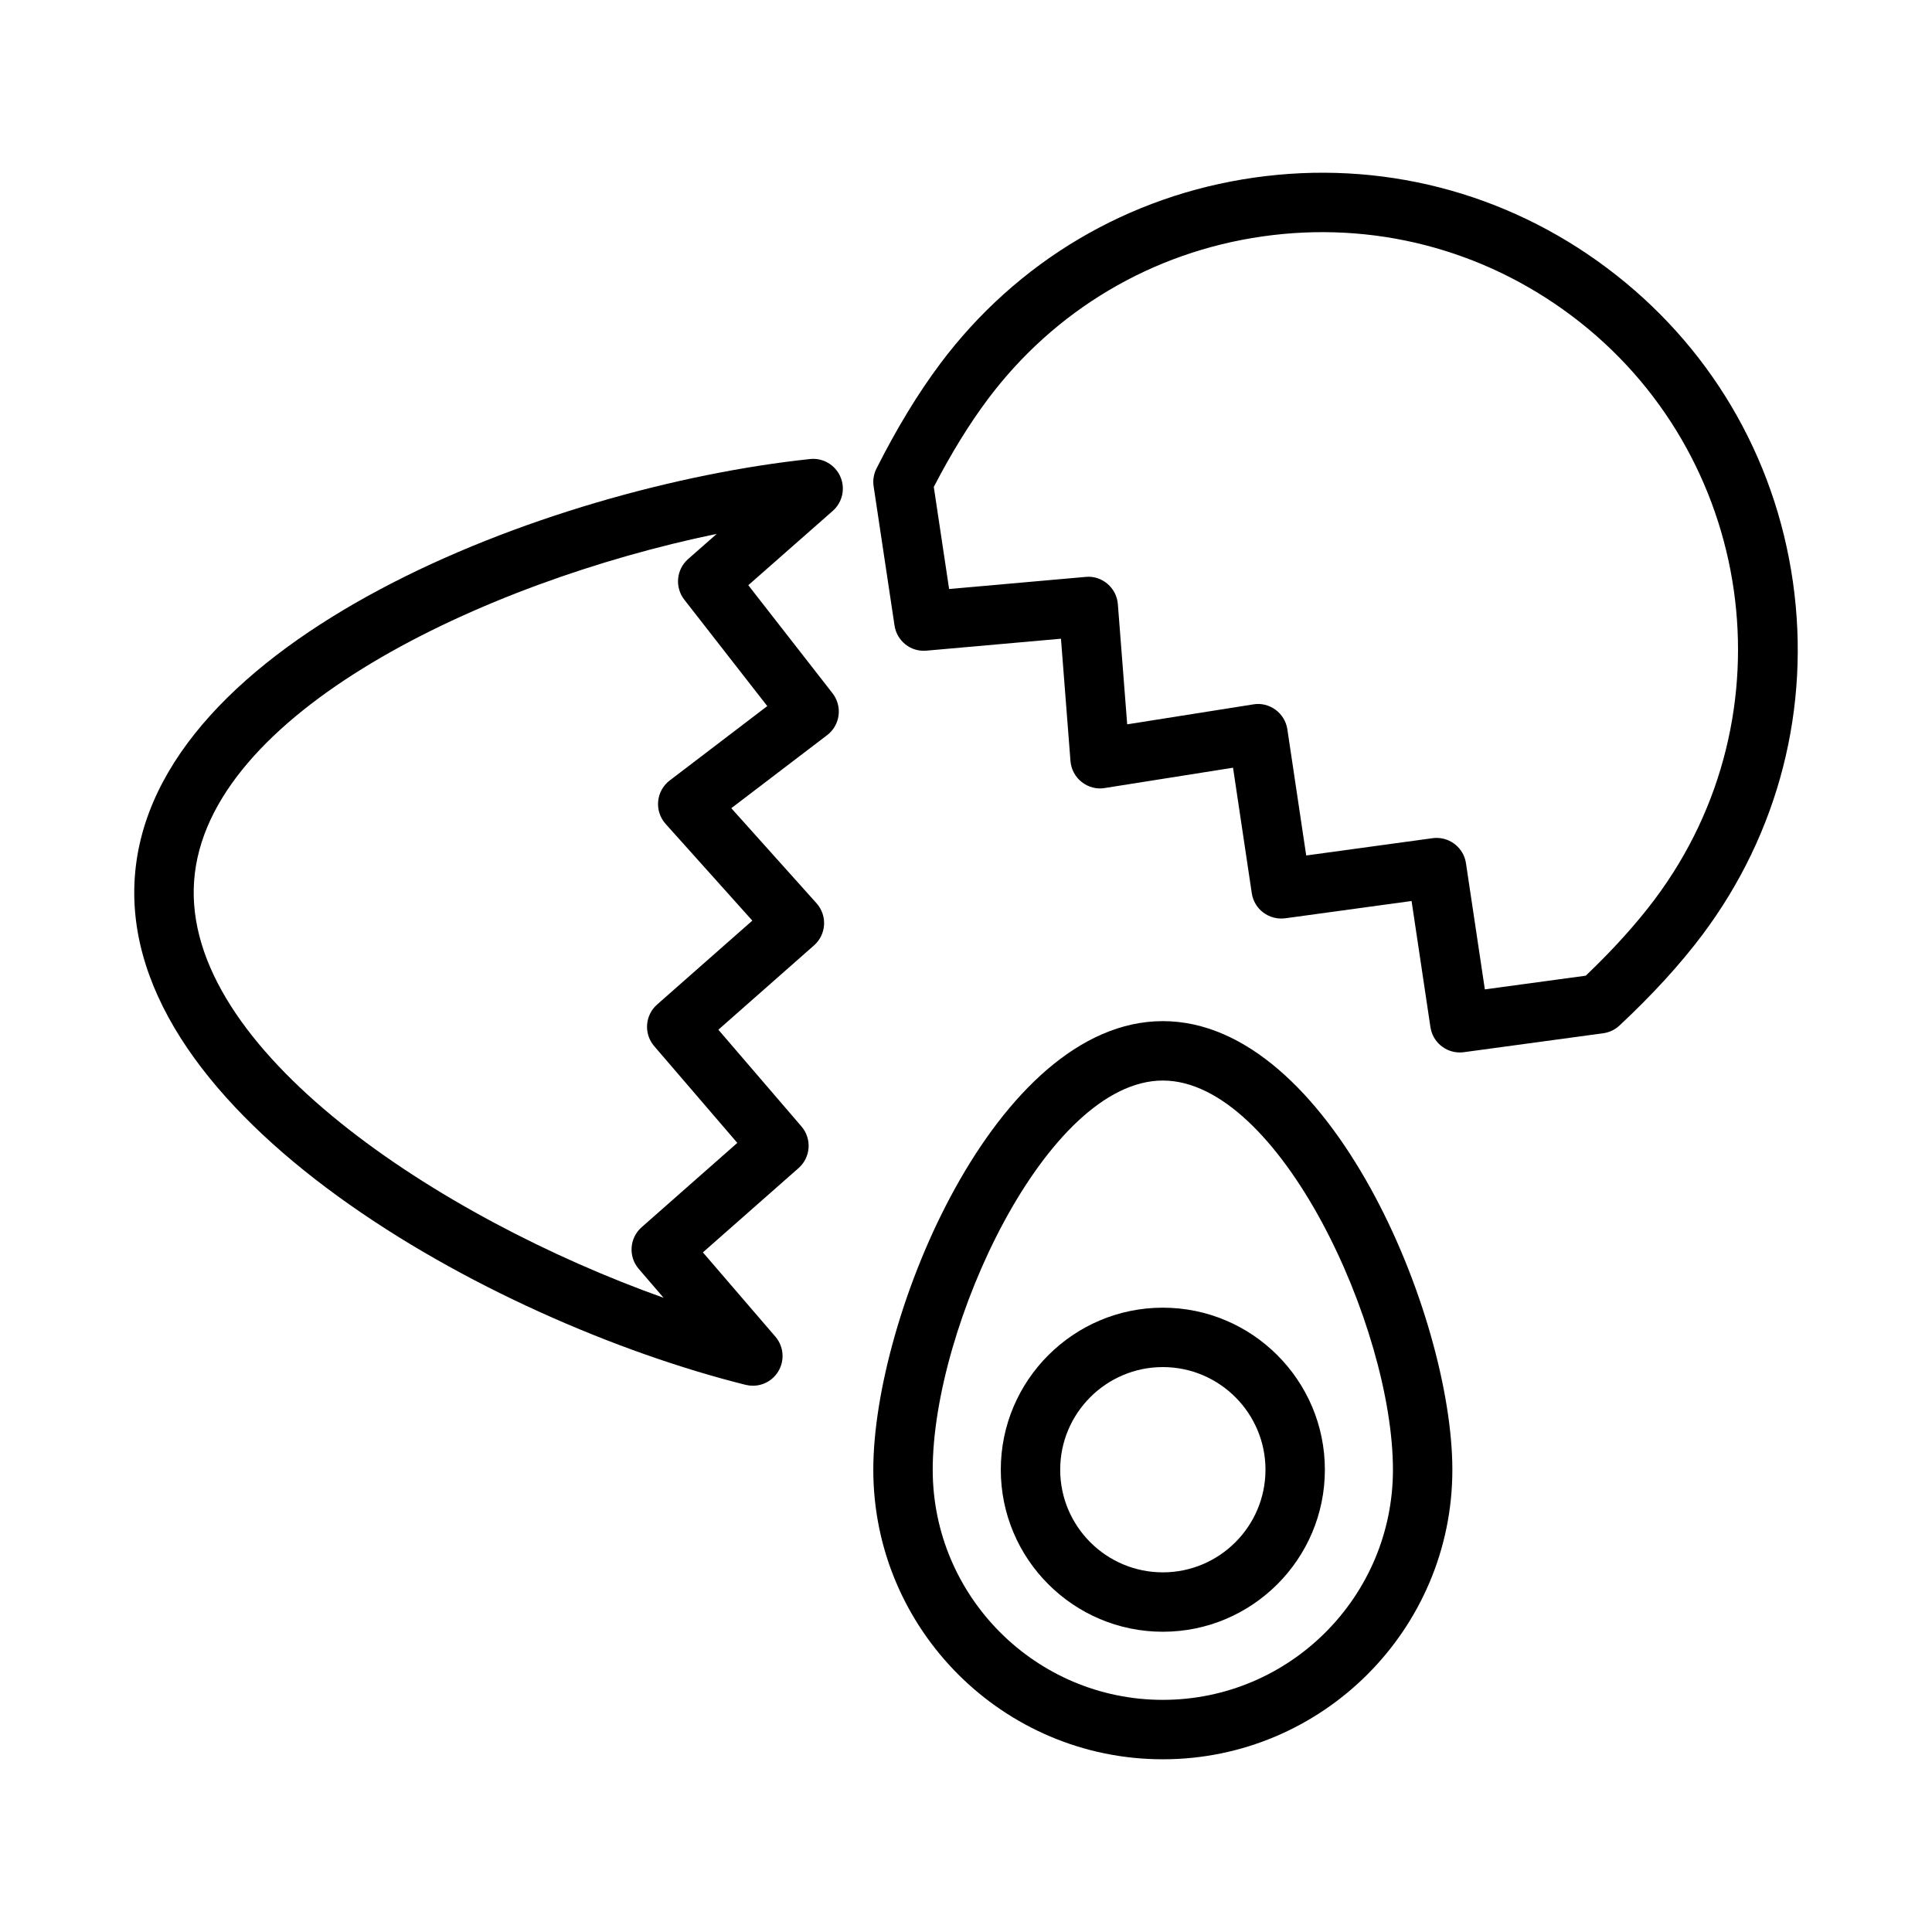
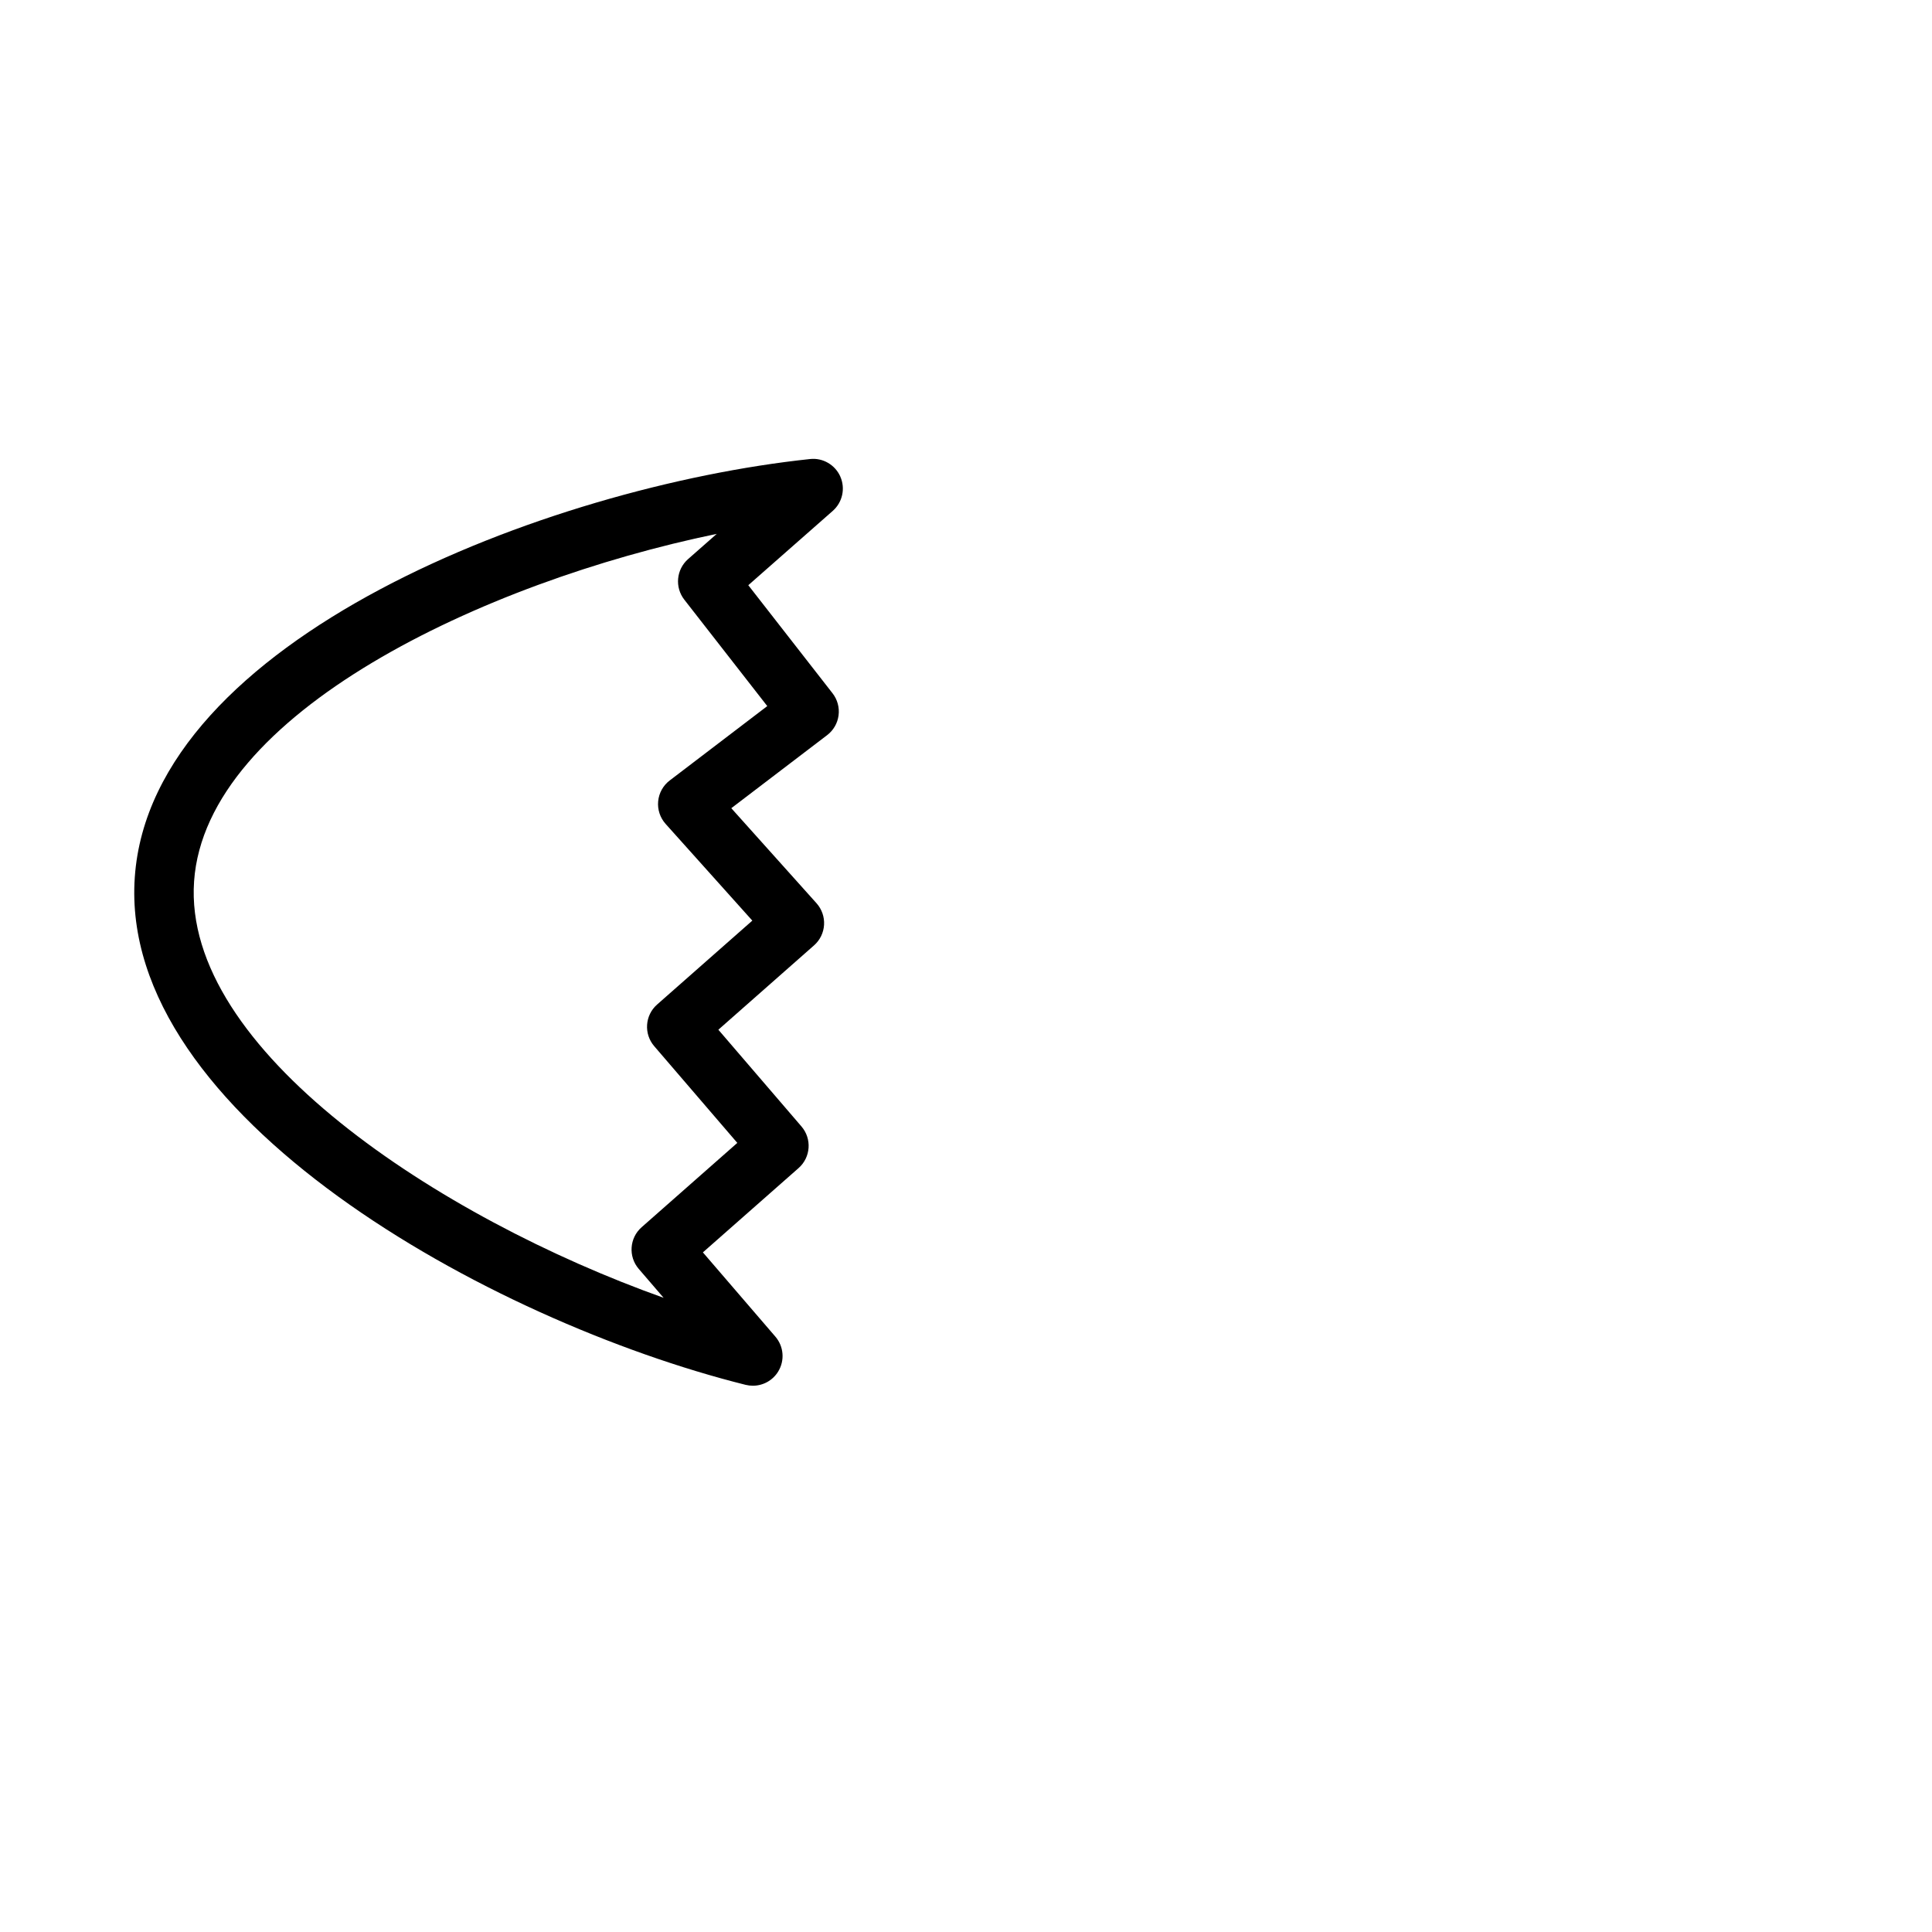
<svg xmlns="http://www.w3.org/2000/svg" fill="#000000" width="800px" height="800px" version="1.1" viewBox="144 144 512 512">
  <g>
-     <path d="m619.13 298.13c-4.773-33.355-22.262-62.867-49.246-83.094-26.98-20.242-60.223-28.742-93.574-23.961-33.359 4.773-62.867 22.262-83.094 49.246-5.856 7.805-11.555 17.168-16.938 27.844-0.738 1.453-1 3.098-0.758 4.711l5.539 36.879c0.613 4.113 4.297 7.074 8.48 6.672l35.629-3.16 2.519 32.402c0.168 2.191 1.25 4.211 2.973 5.574 1.73 1.359 3.973 1.969 6.109 1.59l34-5.383 4.969 33.266c0.637 4.266 4.566 7.188 8.852 6.641l33.492-4.582 5 33.426c0.582 3.906 3.938 6.711 7.777 6.711 0.352 0 0.707-0.023 1.07-0.07l36.945-5.019c1.613-0.223 3.121-0.938 4.312-2.051 8.746-8.172 16.137-16.266 21.984-24.062 20.223-26.984 28.734-60.215 23.961-93.582zm-36.562 84.141c-4.891 6.527-11.047 13.344-18.324 20.297l-26.742 3.629-5.004-33.426c-0.582-3.906-3.938-6.711-7.777-6.711-0.355 0-0.711 0.023-1.074 0.07l-33.488 4.582-4.996-33.434c-0.312-2.074-1.438-3.945-3.133-5.188-1.695-1.238-3.836-1.785-5.887-1.422l-33.426 5.289-2.473-31.836c-0.164-2.098-1.156-4.043-2.762-5.406-1.605-1.359-3.672-2.051-5.781-1.828l-36.176 3.207-4.062-27.051c4.625-8.926 9.445-16.742 14.344-23.277 17.703-23.617 43.535-38.93 72.73-43.105 29.191-4.191 58.277 3.273 81.898 20.973 48.73 36.531 58.66 105.9 22.125 154.64z" />
    <path d="m366.7 270.31c-1.379-3.144-4.668-5.043-8.039-4.66-69.574 7.387-174.56 47.73-178.94 110.83-4.383 63.105 94.012 117.57 161.89 134.52 0.633 0.152 1.277 0.23 1.906 0.23 2.688 0 5.242-1.375 6.699-3.742 1.801-2.914 1.504-6.664-0.73-9.262l-19.211-22.332 25.355-22.34c3.234-2.844 3.574-7.766 0.766-11.031l-22.023-25.637 25.359-22.355c1.574-1.383 2.527-3.344 2.652-5.441 0.125-2.09-0.598-4.152-1.996-5.719l-22.586-25.191 25.391-19.355c1.676-1.27 2.766-3.16 3.035-5.25 0.27-2.082-0.305-4.191-1.598-5.852l-22.324-28.637 22.383-19.695c2.574-2.269 3.387-5.934 2.008-9.078zm-19.371 60.816-25.844 19.703c-1.75 1.328-2.859 3.328-3.066 5.519-0.207 2.184 0.512 4.359 1.977 5.996l22.977 25.629-25.234 22.238c-3.234 2.844-3.574 7.766-0.766 11.031l22.023 25.637-25.359 22.348c-3.234 2.844-3.574 7.773-0.766 11.039l6.594 7.664c-59.582-21.234-127.52-65.844-124.43-110.36 3.094-44.52 76.555-79.297 138.51-92.09l-7.59 6.68c-3.129 2.754-3.566 7.465-1.008 10.754l21.992 28.207z" />
-     <path d="m452.16 414.61c-44.328 0-76.727 78.191-76.727 118.89 0 42.312 34.418 76.73 76.727 76.73s76.73-34.418 76.73-76.73c0-40.699-32.402-118.89-76.73-118.89zm0 179.87c-33.625 0-60.98-27.359-60.98-60.984 0-37.883 30.137-103.14 60.98-103.14 30.852 0 60.984 65.258 60.984 103.14 0 33.625-27.355 60.984-60.984 60.984z" />
-     <path d="m409.22 533.49c0 23.676 19.266 42.941 42.941 42.941 23.68 0 42.945-19.266 42.945-42.941 0-23.676-19.266-42.941-42.945-42.941-23.676 0-42.941 19.266-42.941 42.941zm70.145 0c0 15-12.203 27.199-27.203 27.199s-27.199-12.199-27.199-27.199 12.199-27.199 27.199-27.199 27.203 12.199 27.203 27.199z" />
  </g>
</svg>